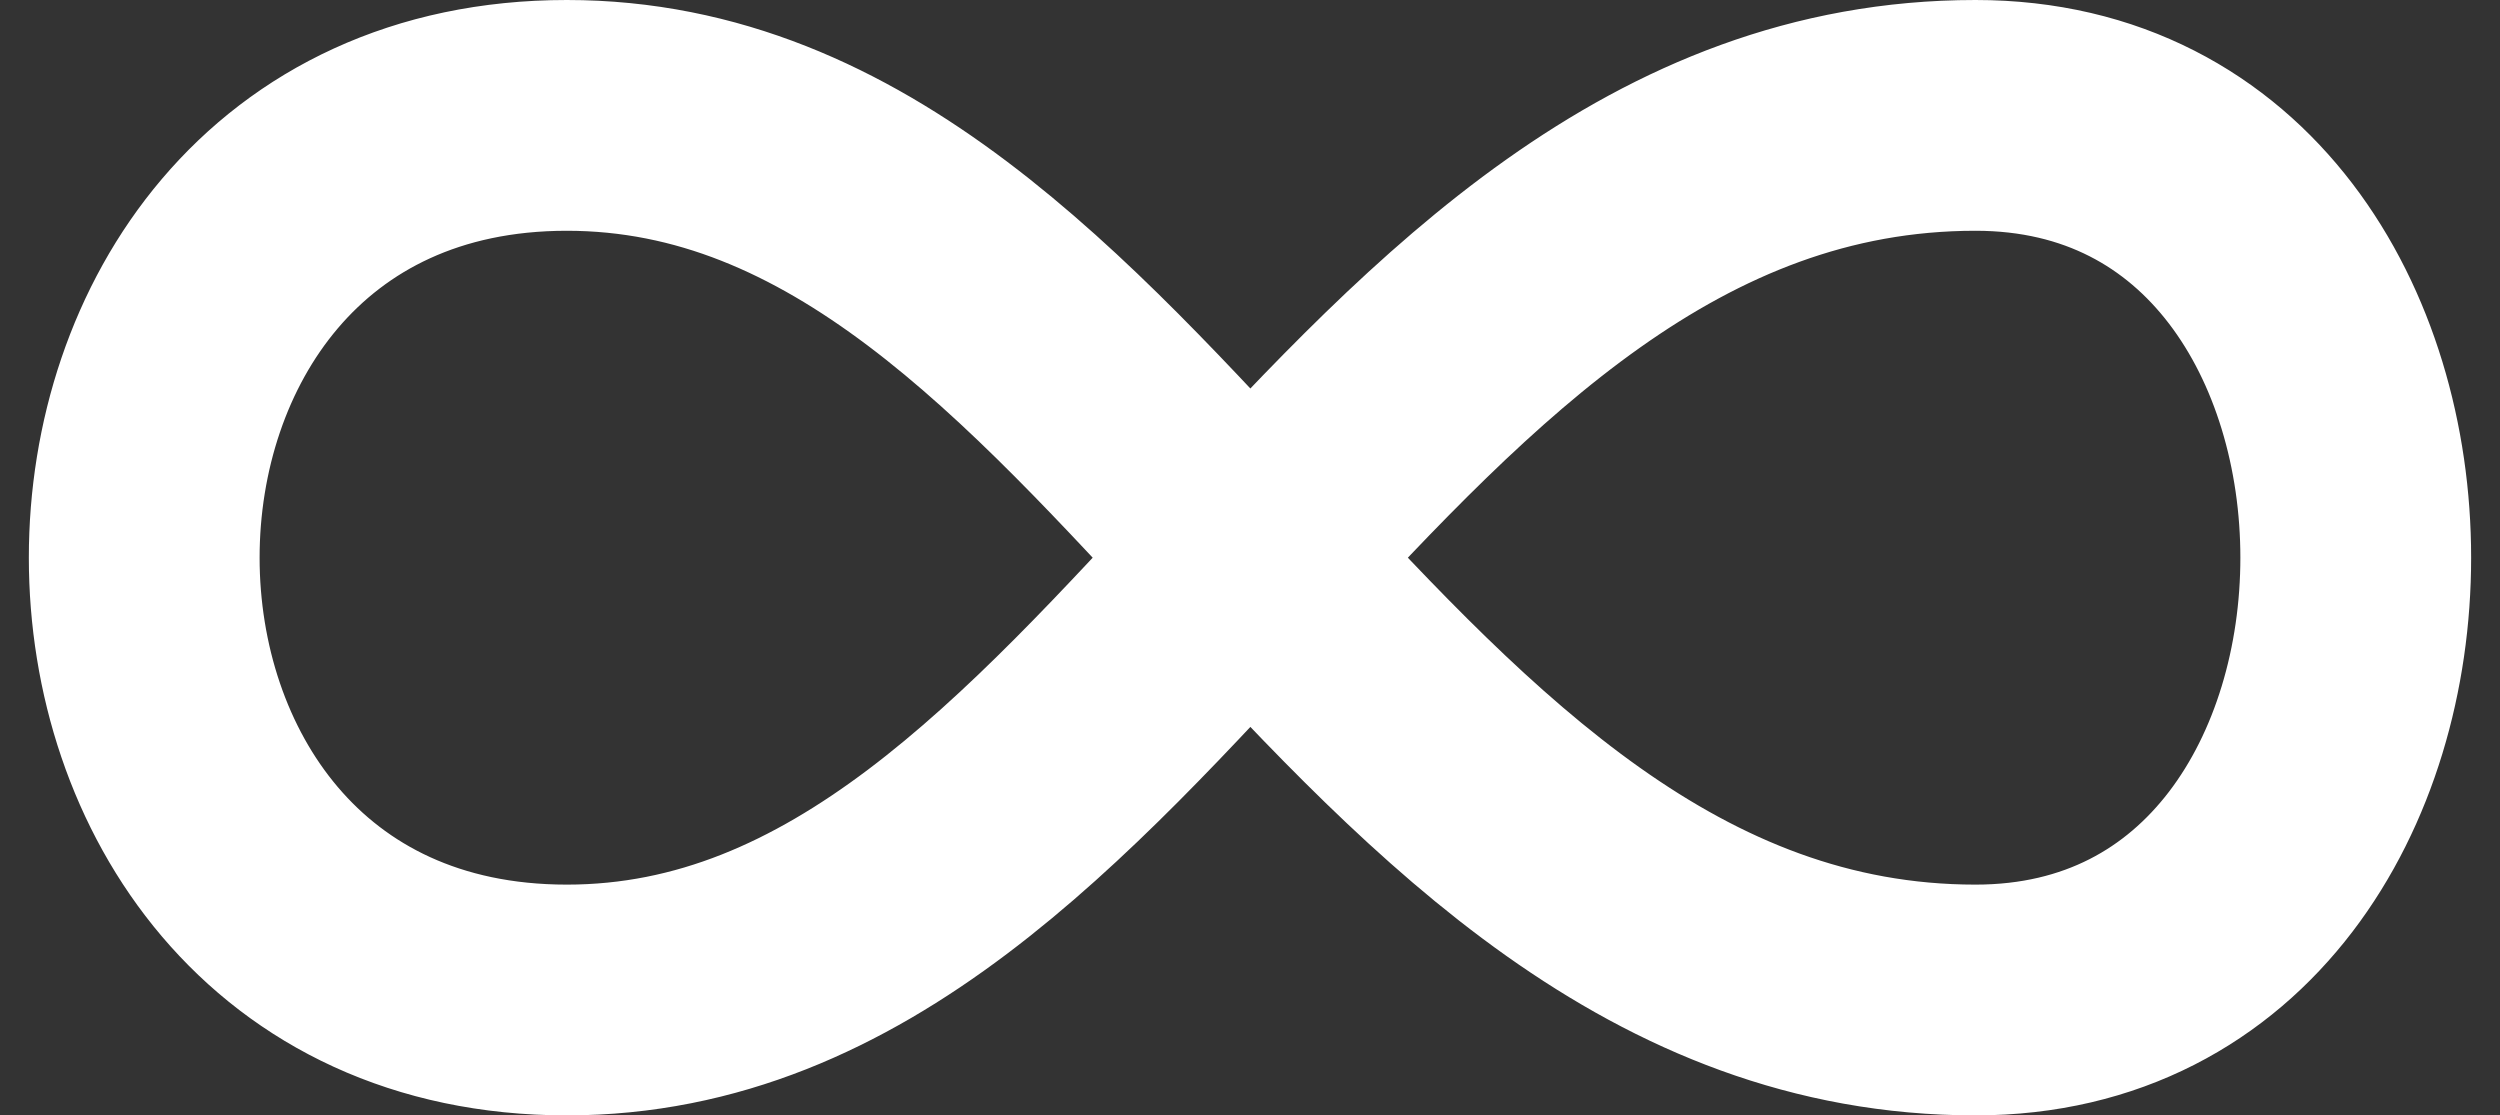
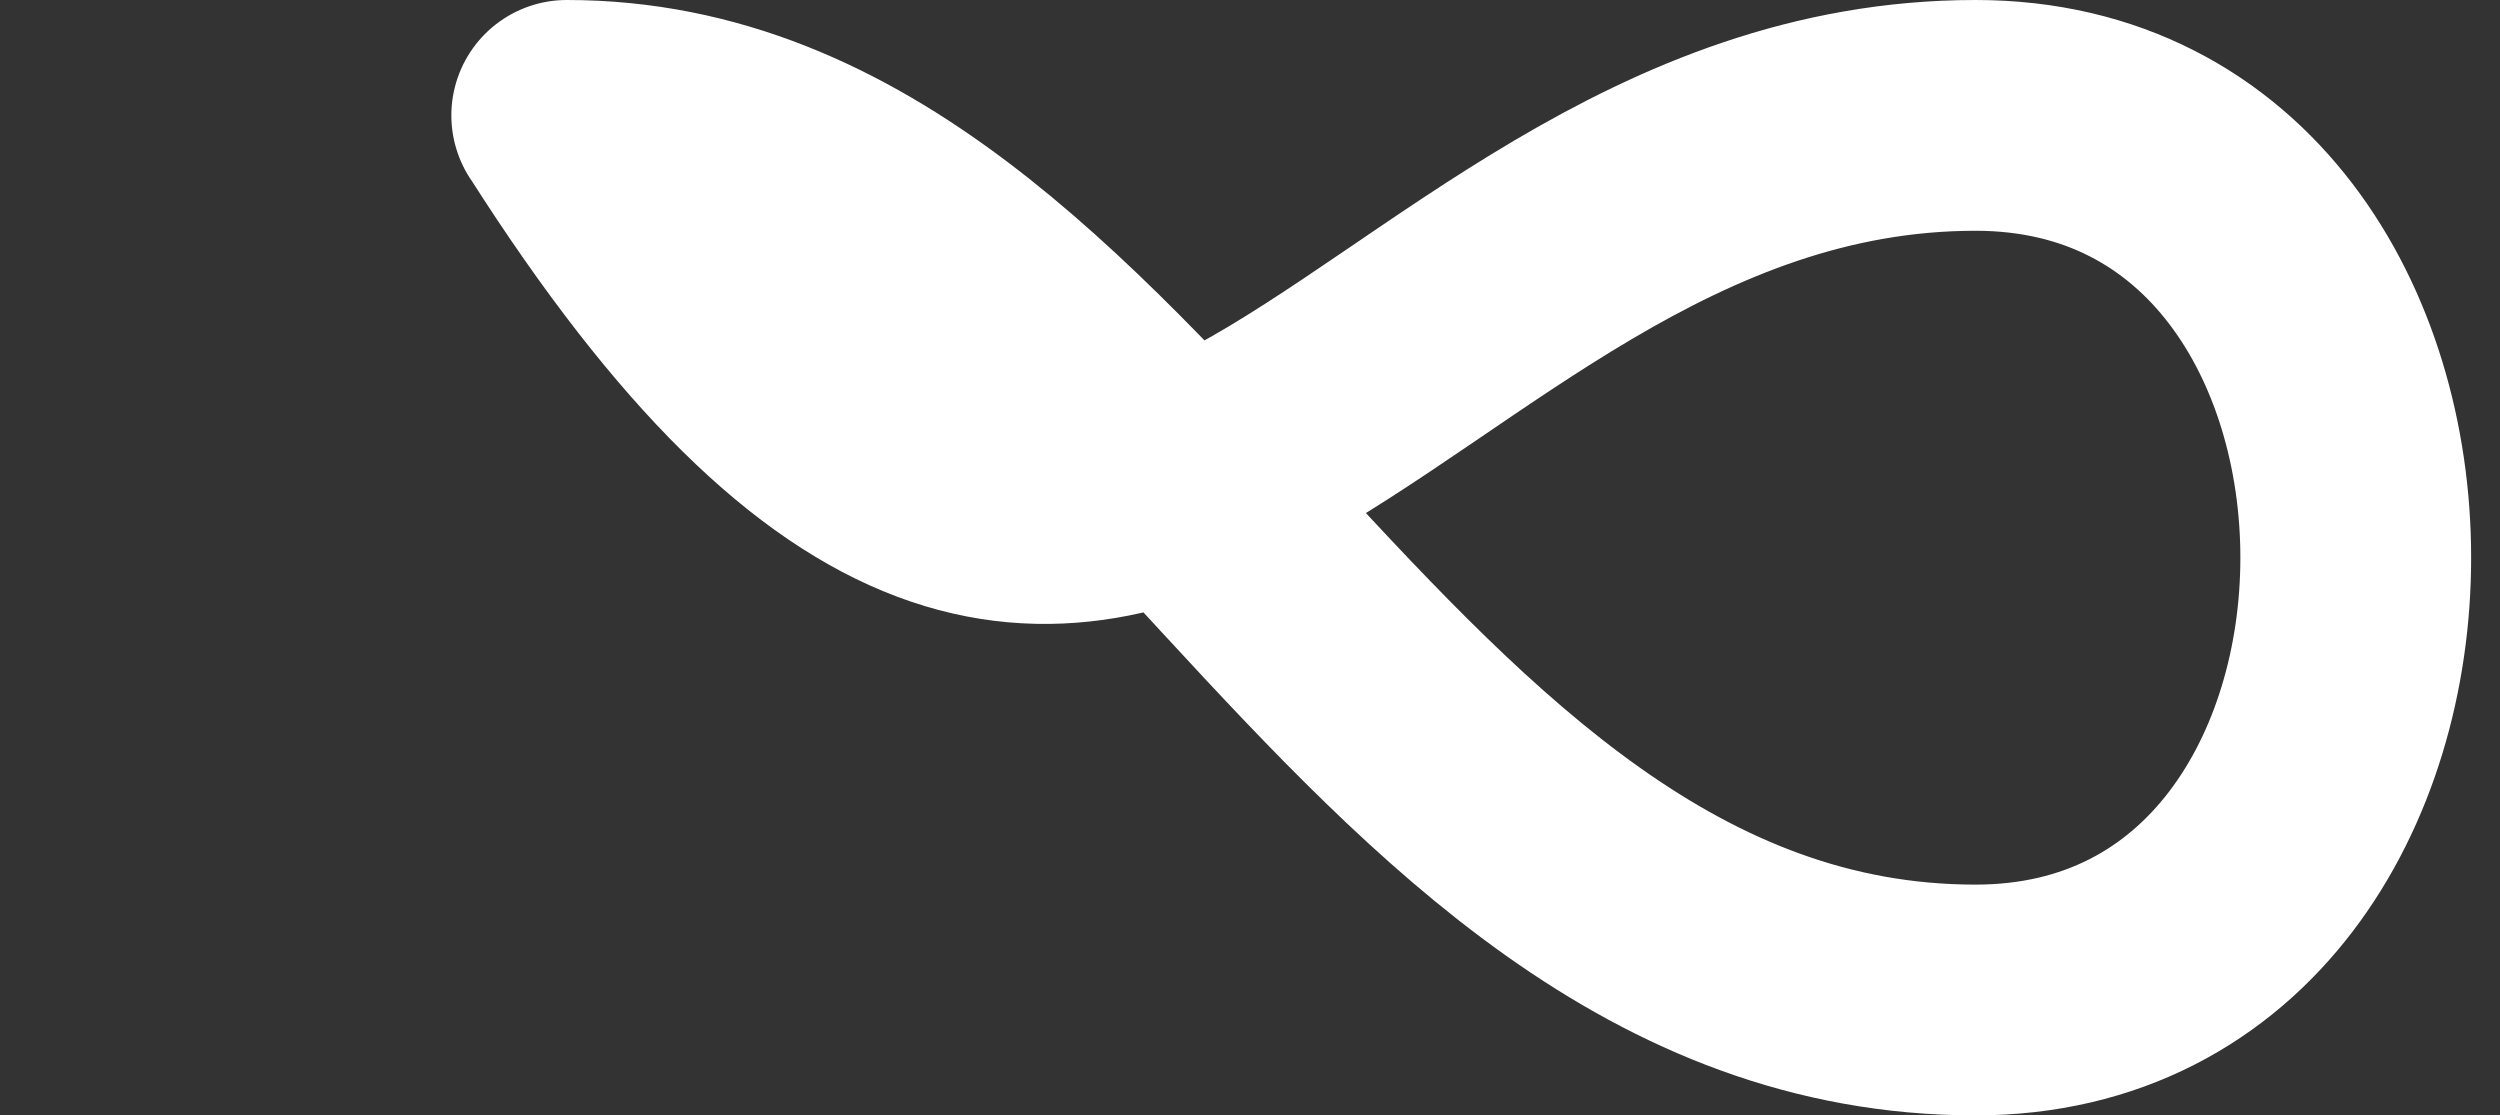
<svg xmlns="http://www.w3.org/2000/svg" width="65" height="29" viewBox="0 0 65 29" fill="none">
  <rect x="0" y="0" width="65" height="29" fill="#333333" stroke="none" />
-   <path d="M14.738 3C0.087 3 0.087 26 14.738 26C29.386 26 35.246 3 51.363 3C64.545 3 64.545 26 51.363 26C35.246 26 29.386 3 14.735 3H14.738Z" stroke="white" stroke-width="6" stroke-linecap="round" stroke-linejoin="round" />
+   <path d="M14.738 3C29.386 26 35.246 3 51.363 3C64.545 3 64.545 26 51.363 26C35.246 26 29.386 3 14.735 3H14.738Z" stroke="white" stroke-width="6" stroke-linecap="round" stroke-linejoin="round" />
</svg>